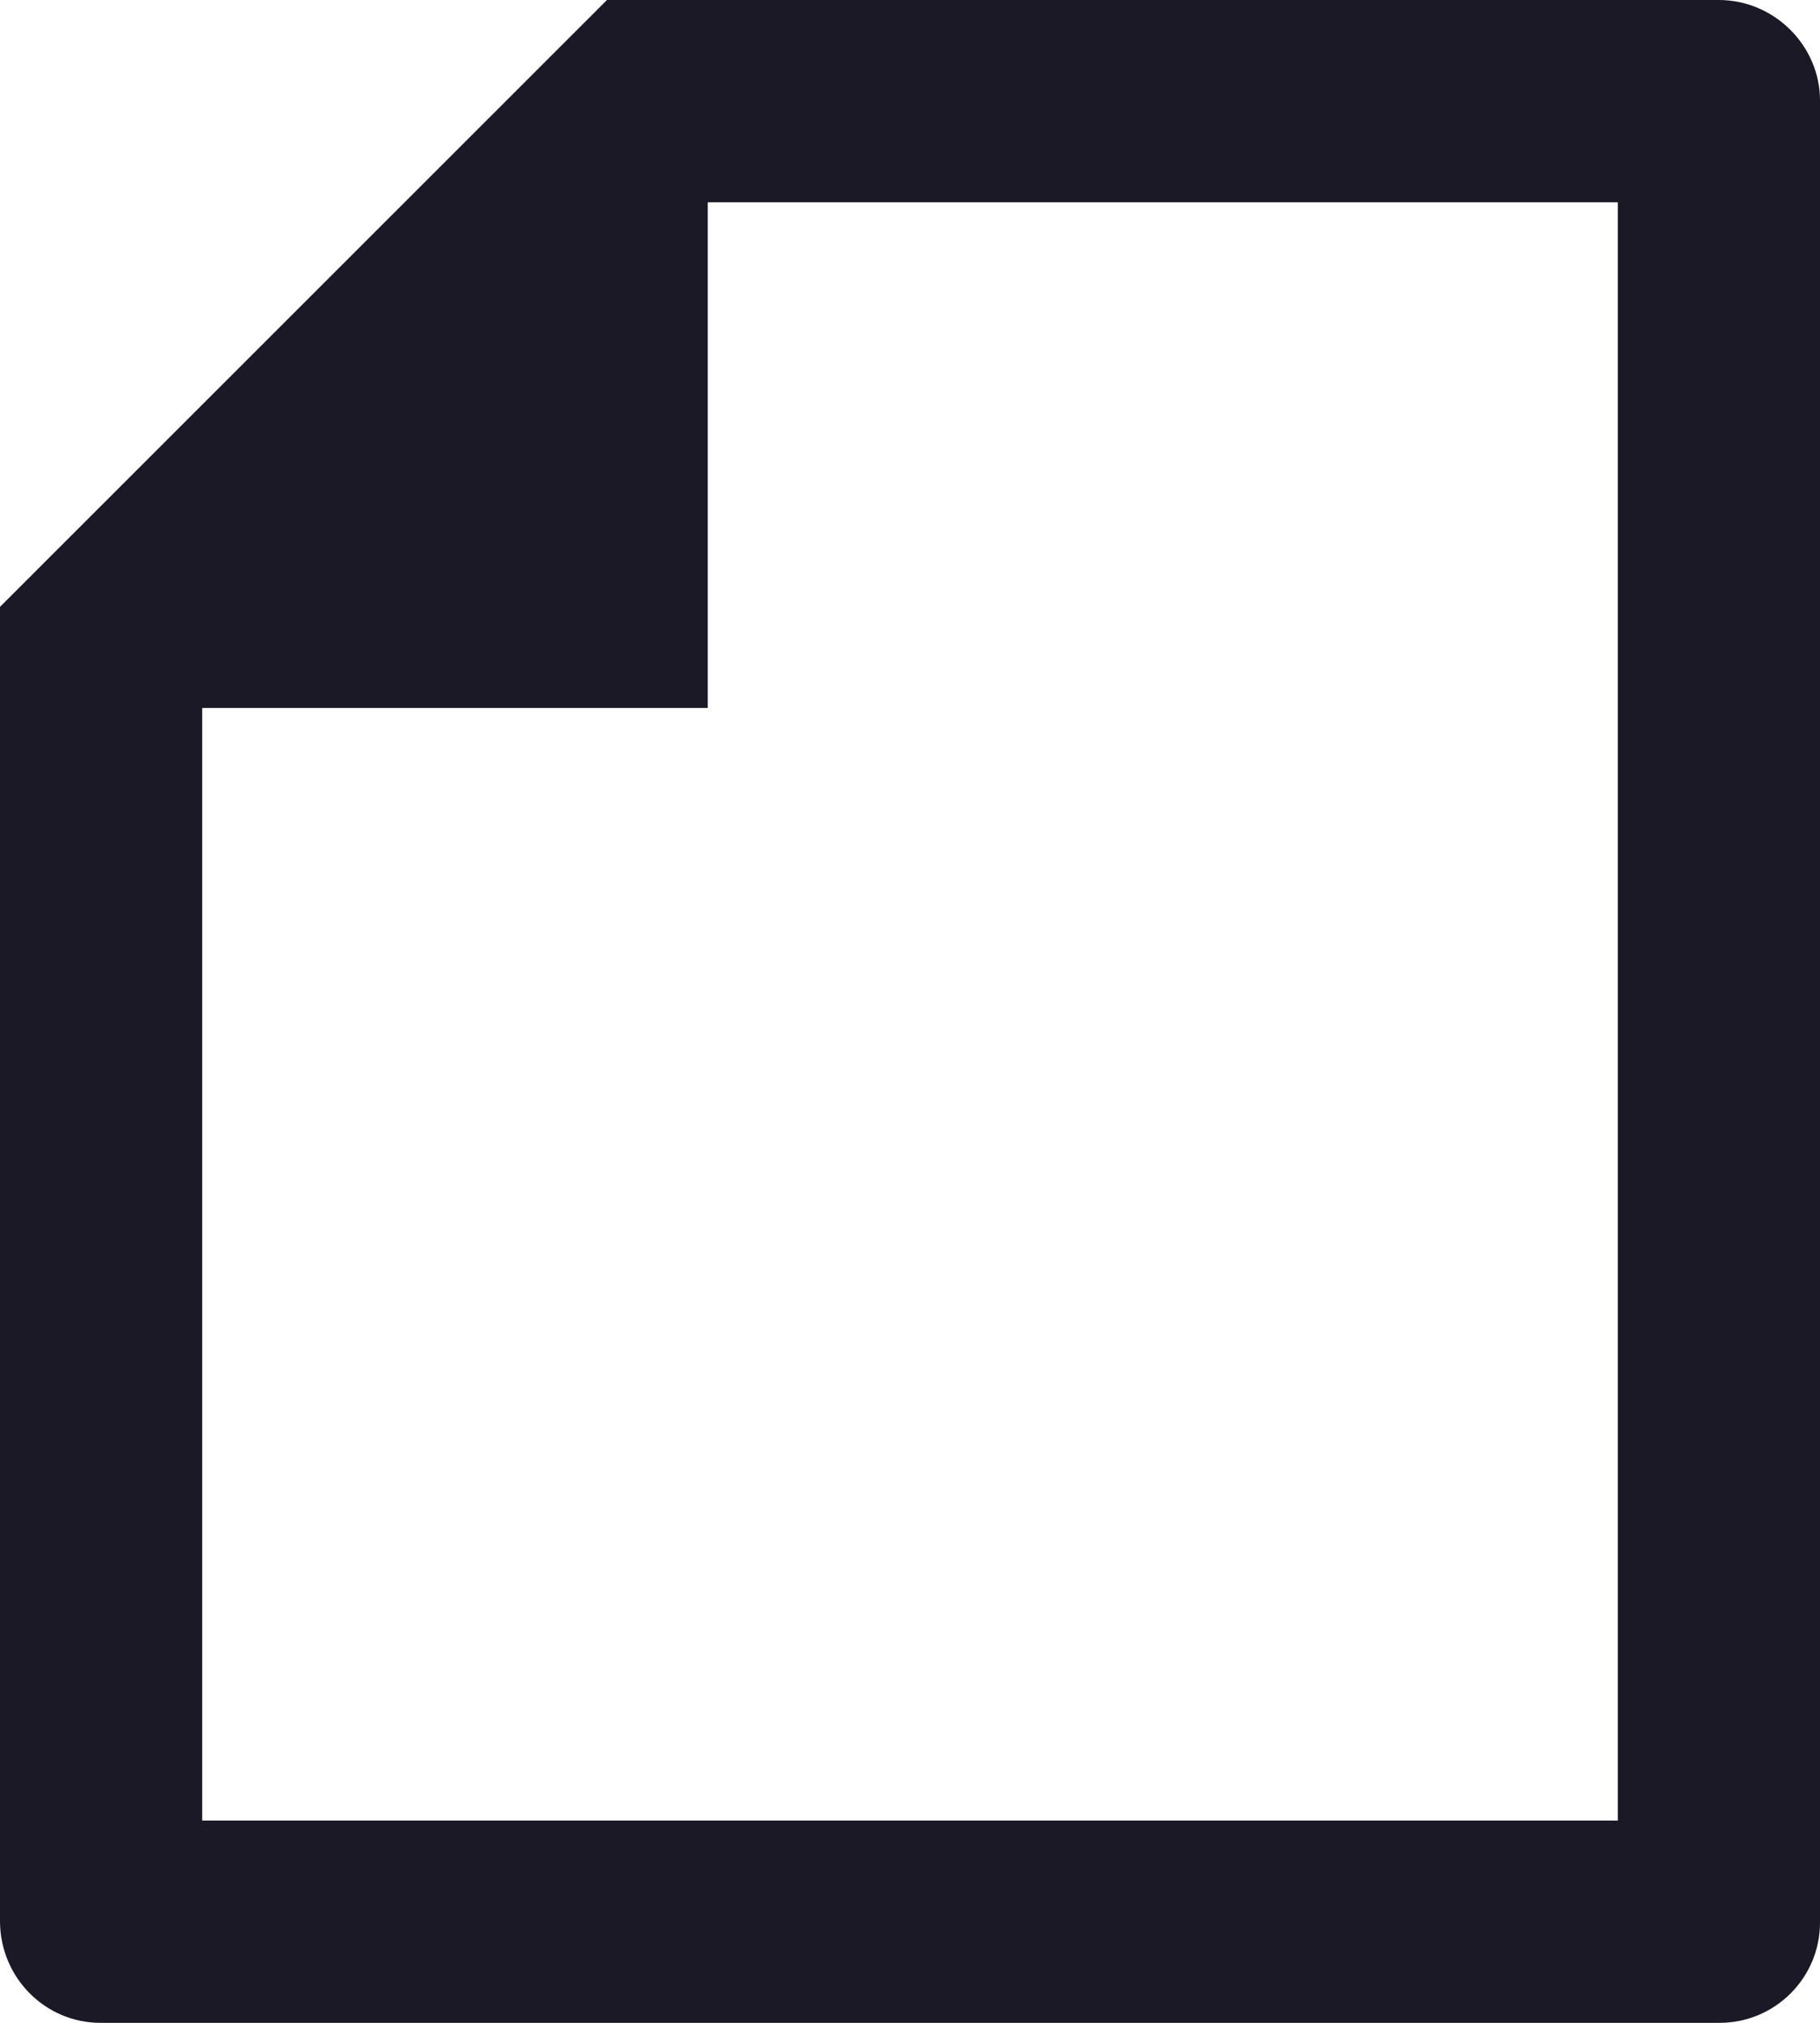
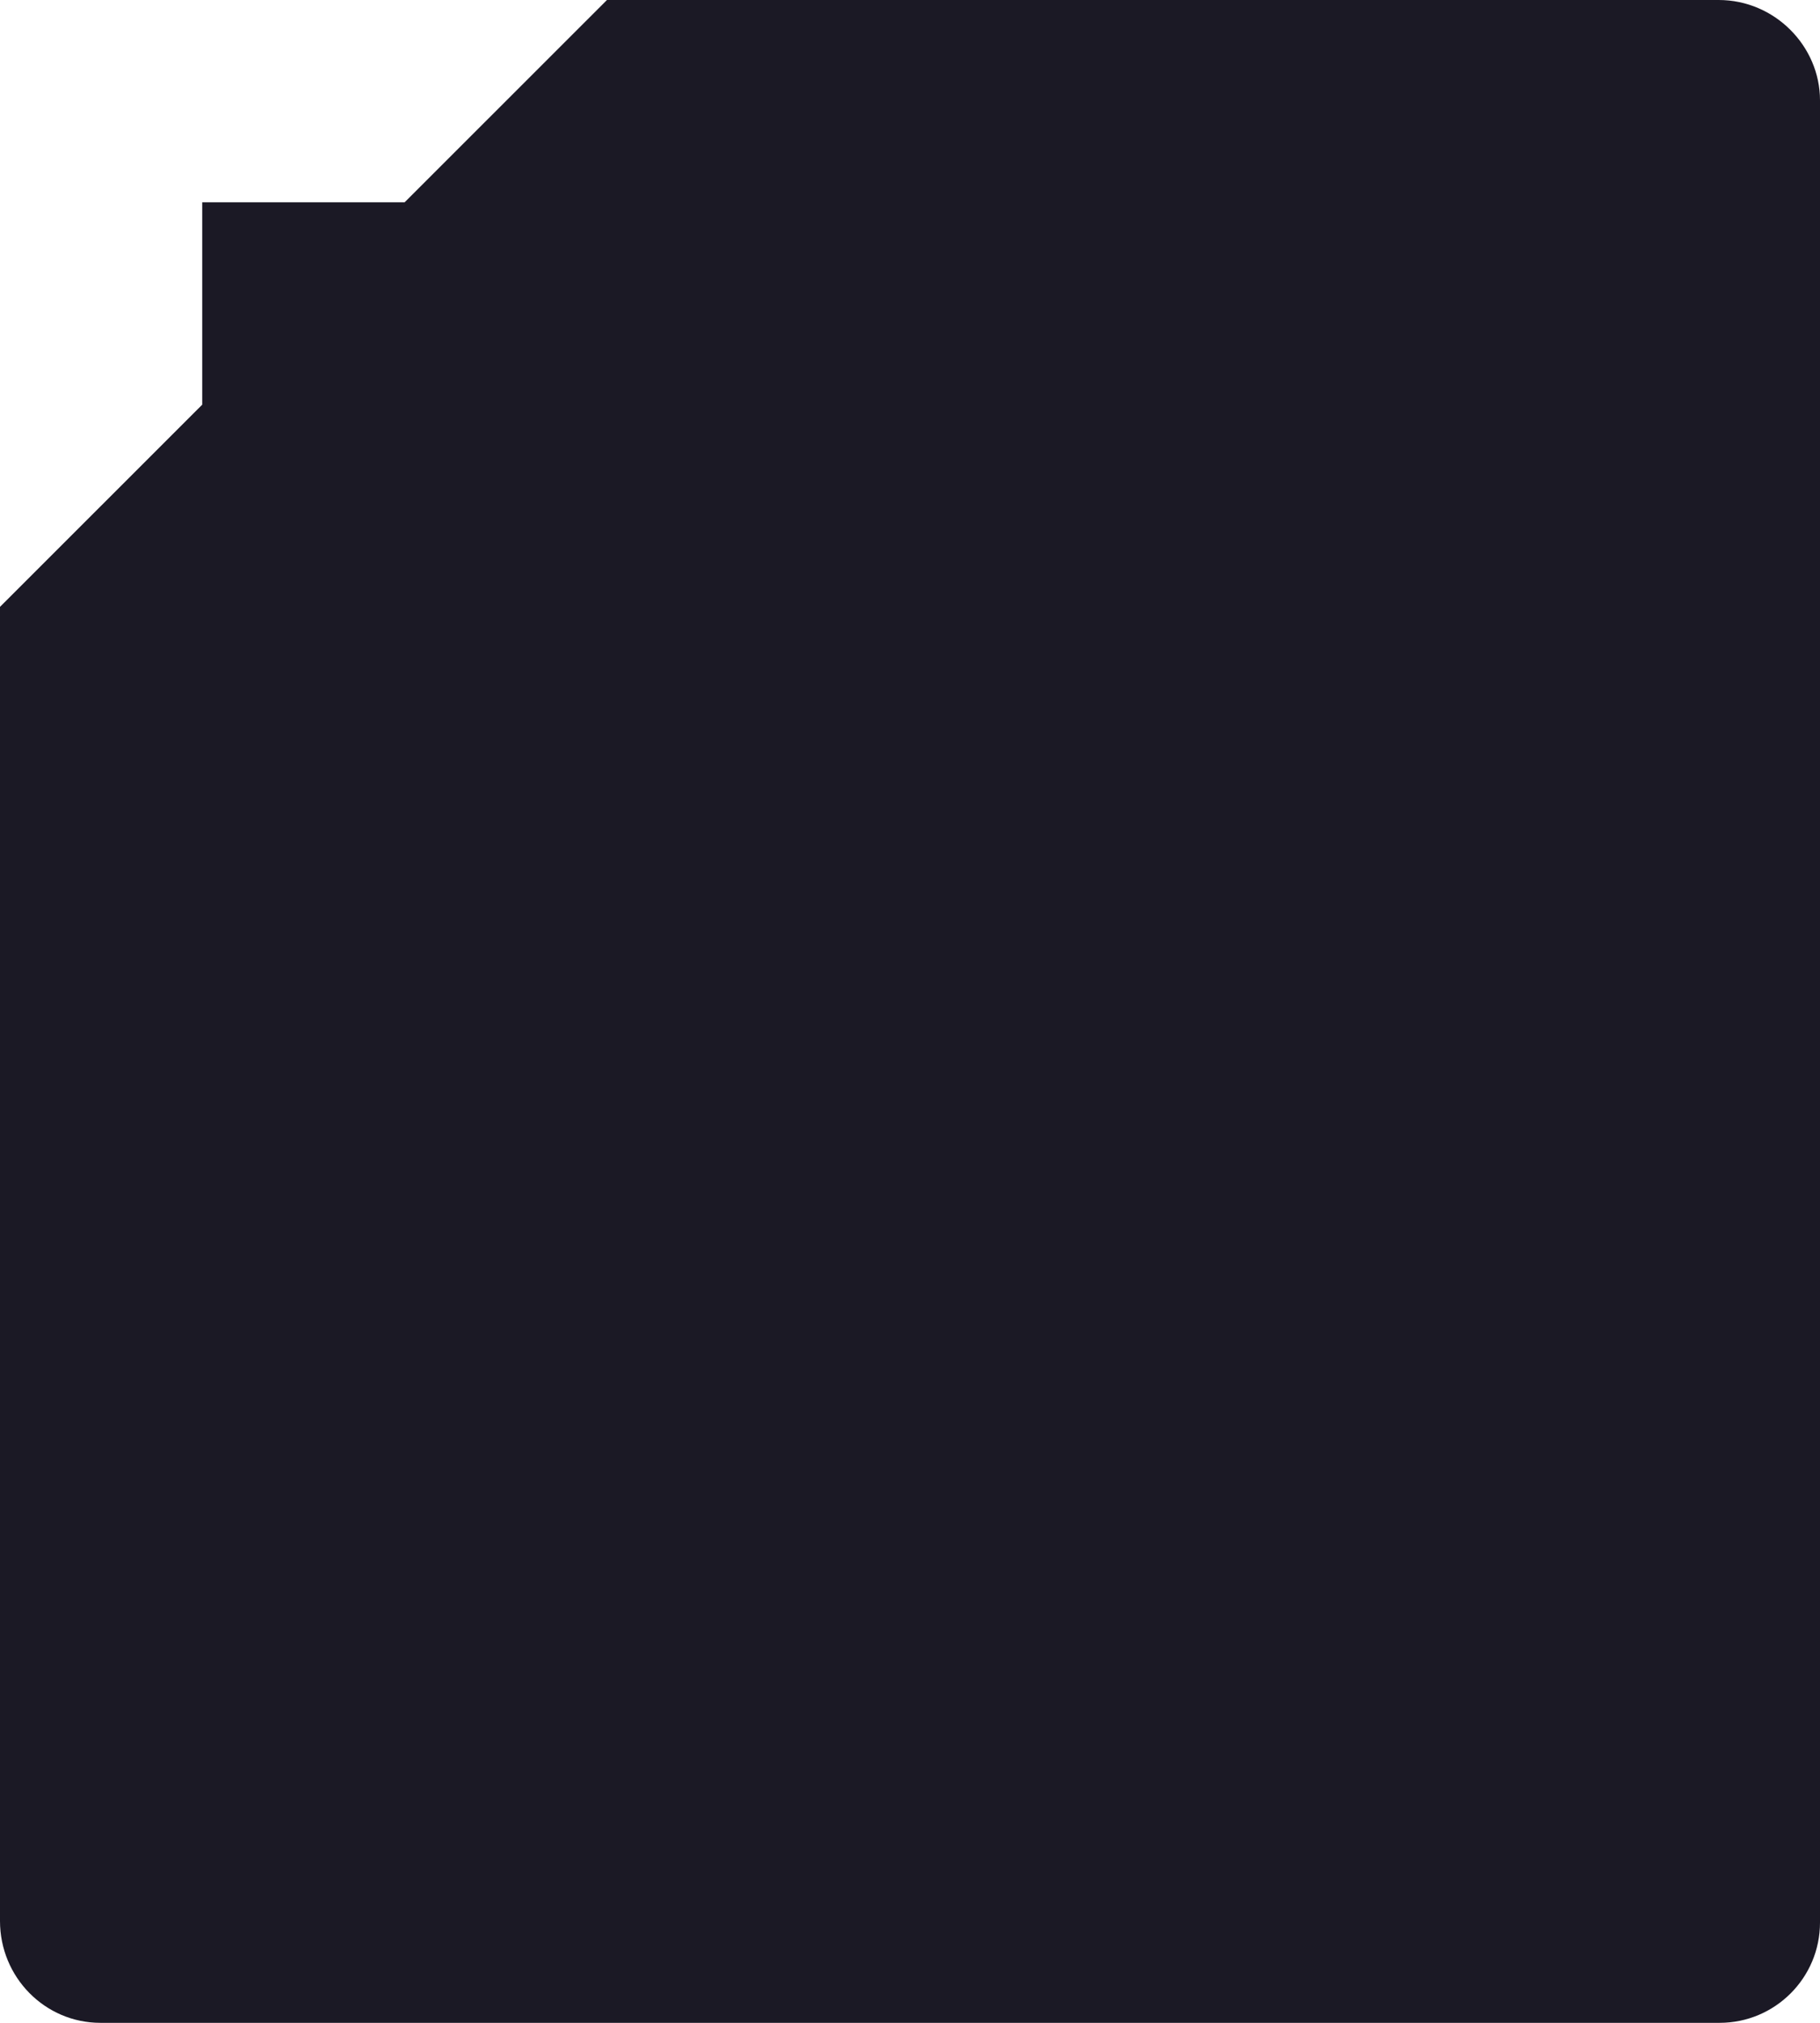
<svg xmlns="http://www.w3.org/2000/svg" width="18" height="20" viewBox="0 0 18 20" fill="none">
-   <path d="M0 6L6.003 0H16.998C17.551 0 18 0.455 18 0.992V19.008C18 19.556 17.555 20 17.007 20H0.993C0.445 20 0 19.55 0 18.993V6ZM7 2V7H2V18H16V2H7Z" fill="#1B1925" />
+   <path d="M0 6L6.003 0H16.998C17.551 0 18 0.455 18 0.992V19.008C18 19.556 17.555 20 17.007 20H0.993C0.445 20 0 19.55 0 18.993V6ZM7 2V7H2V18V2H7Z" fill="#1B1925" />
</svg>